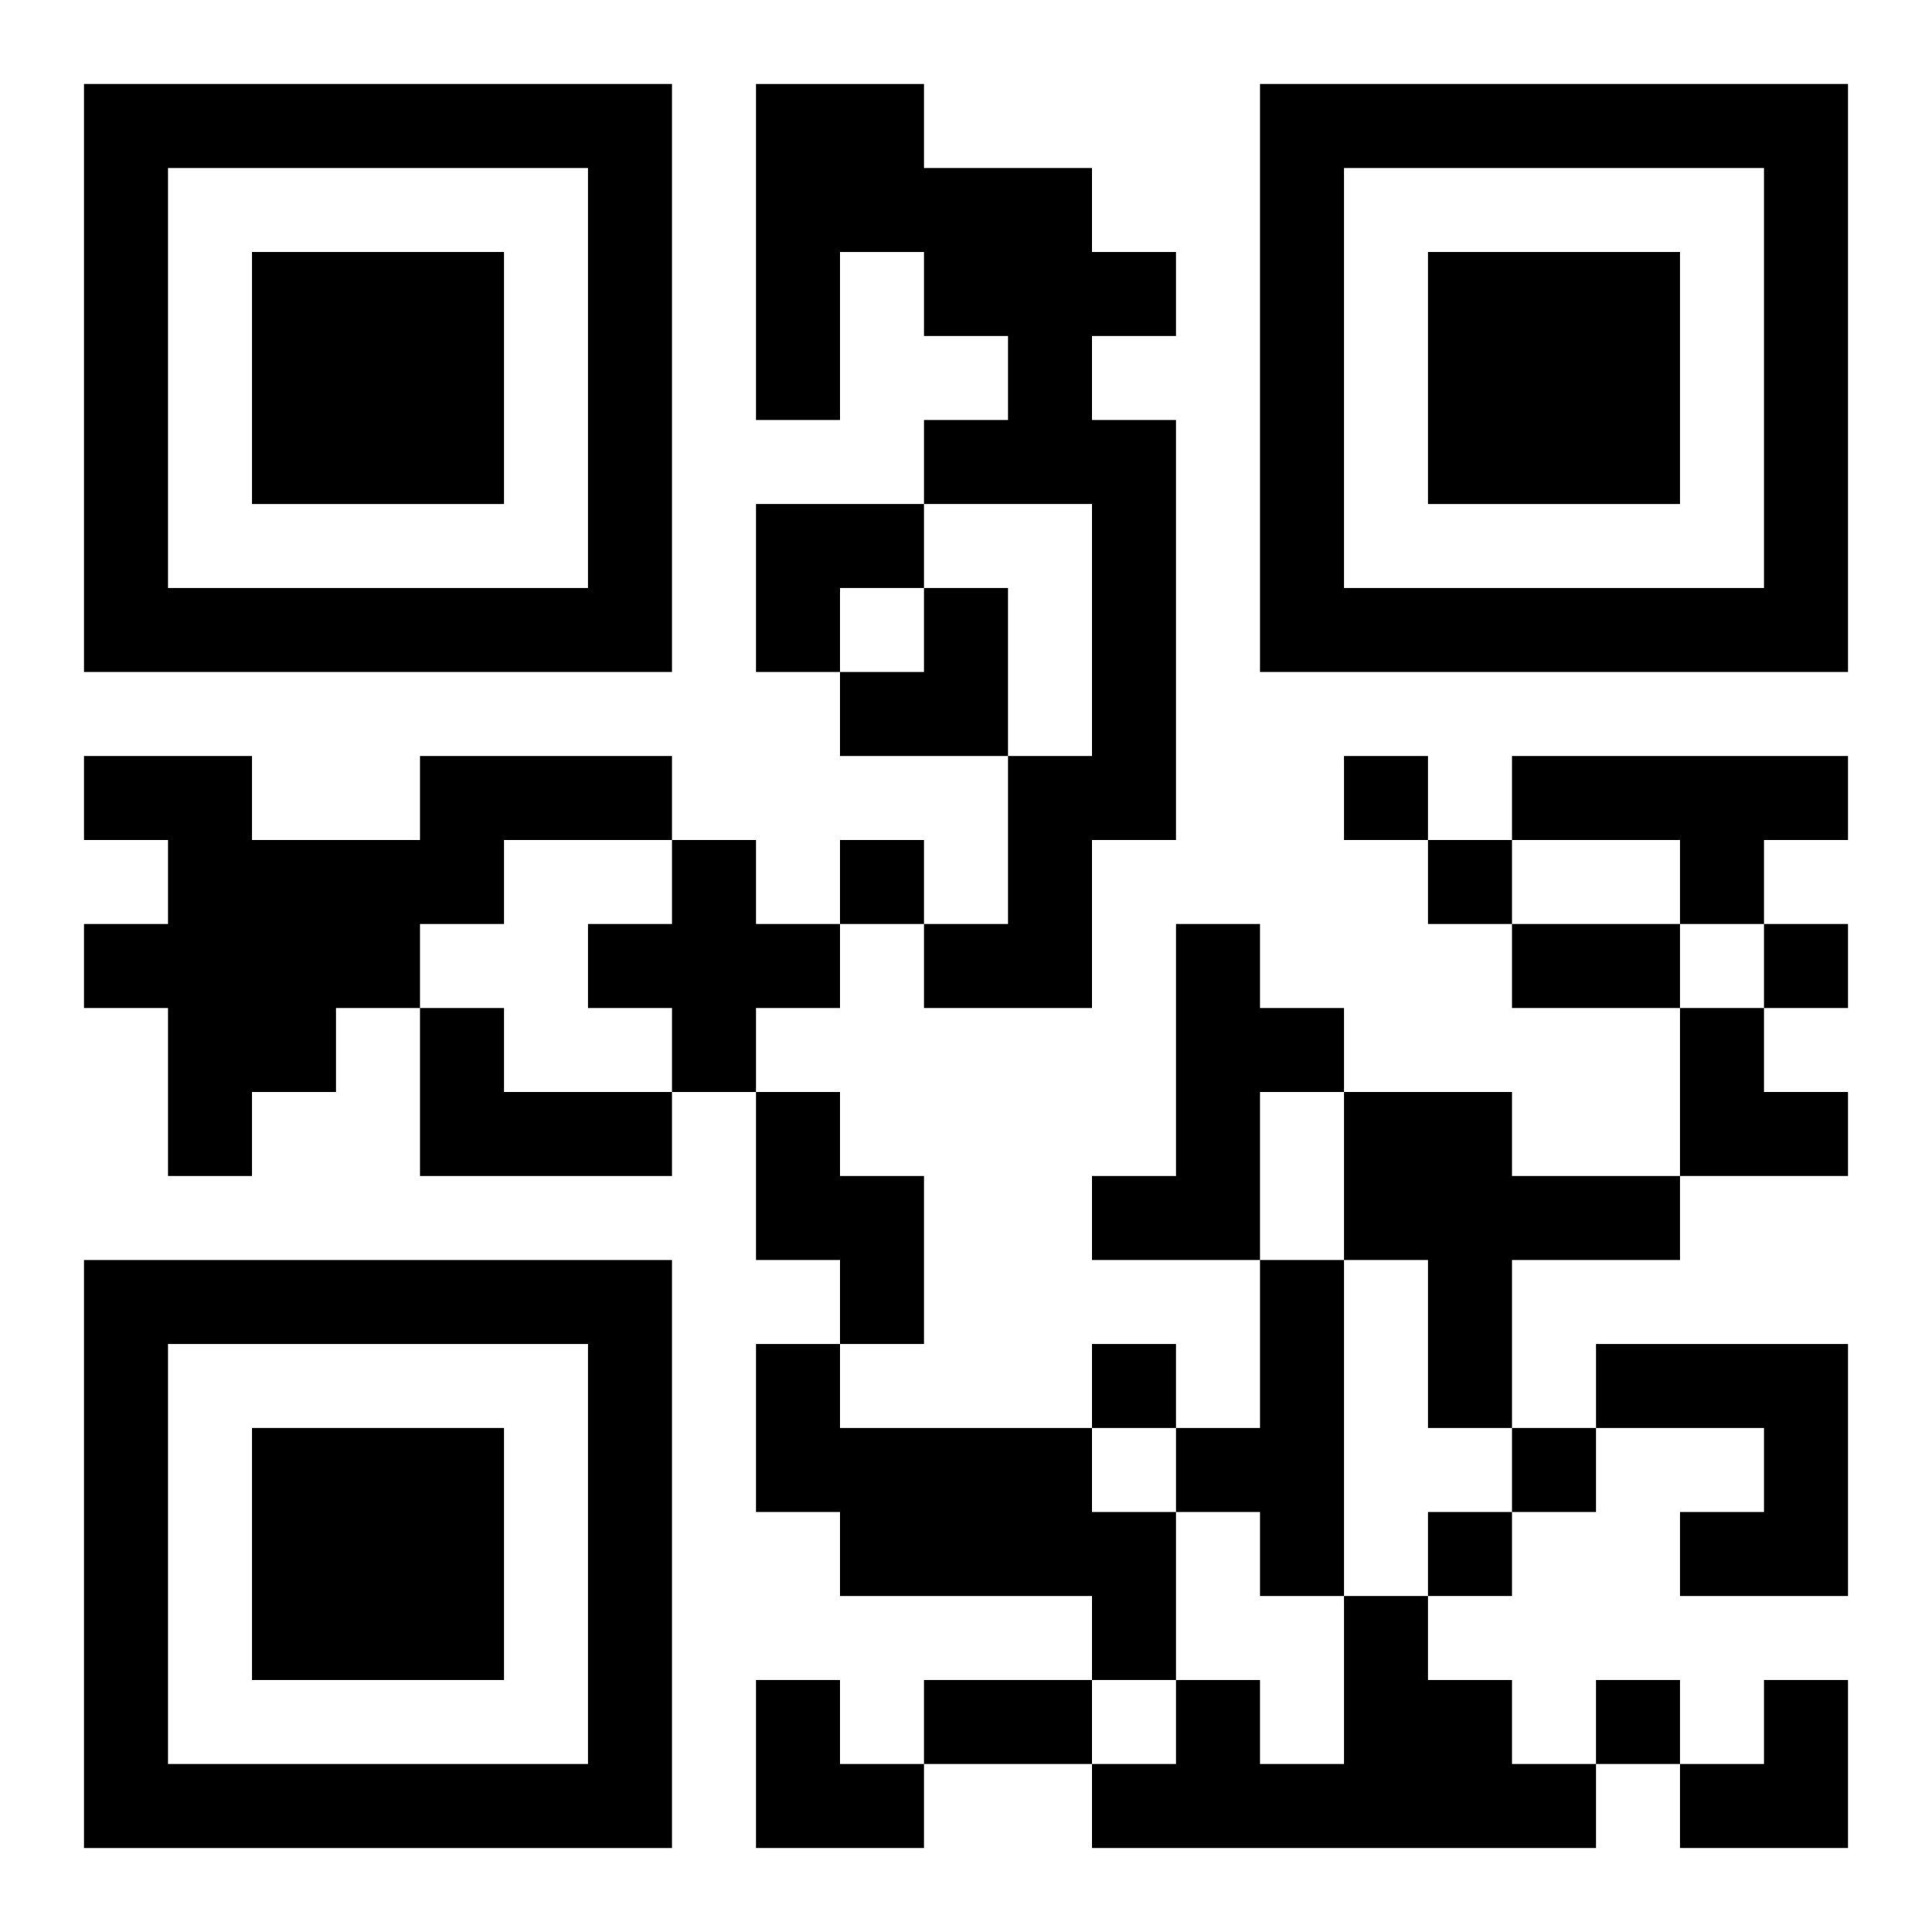
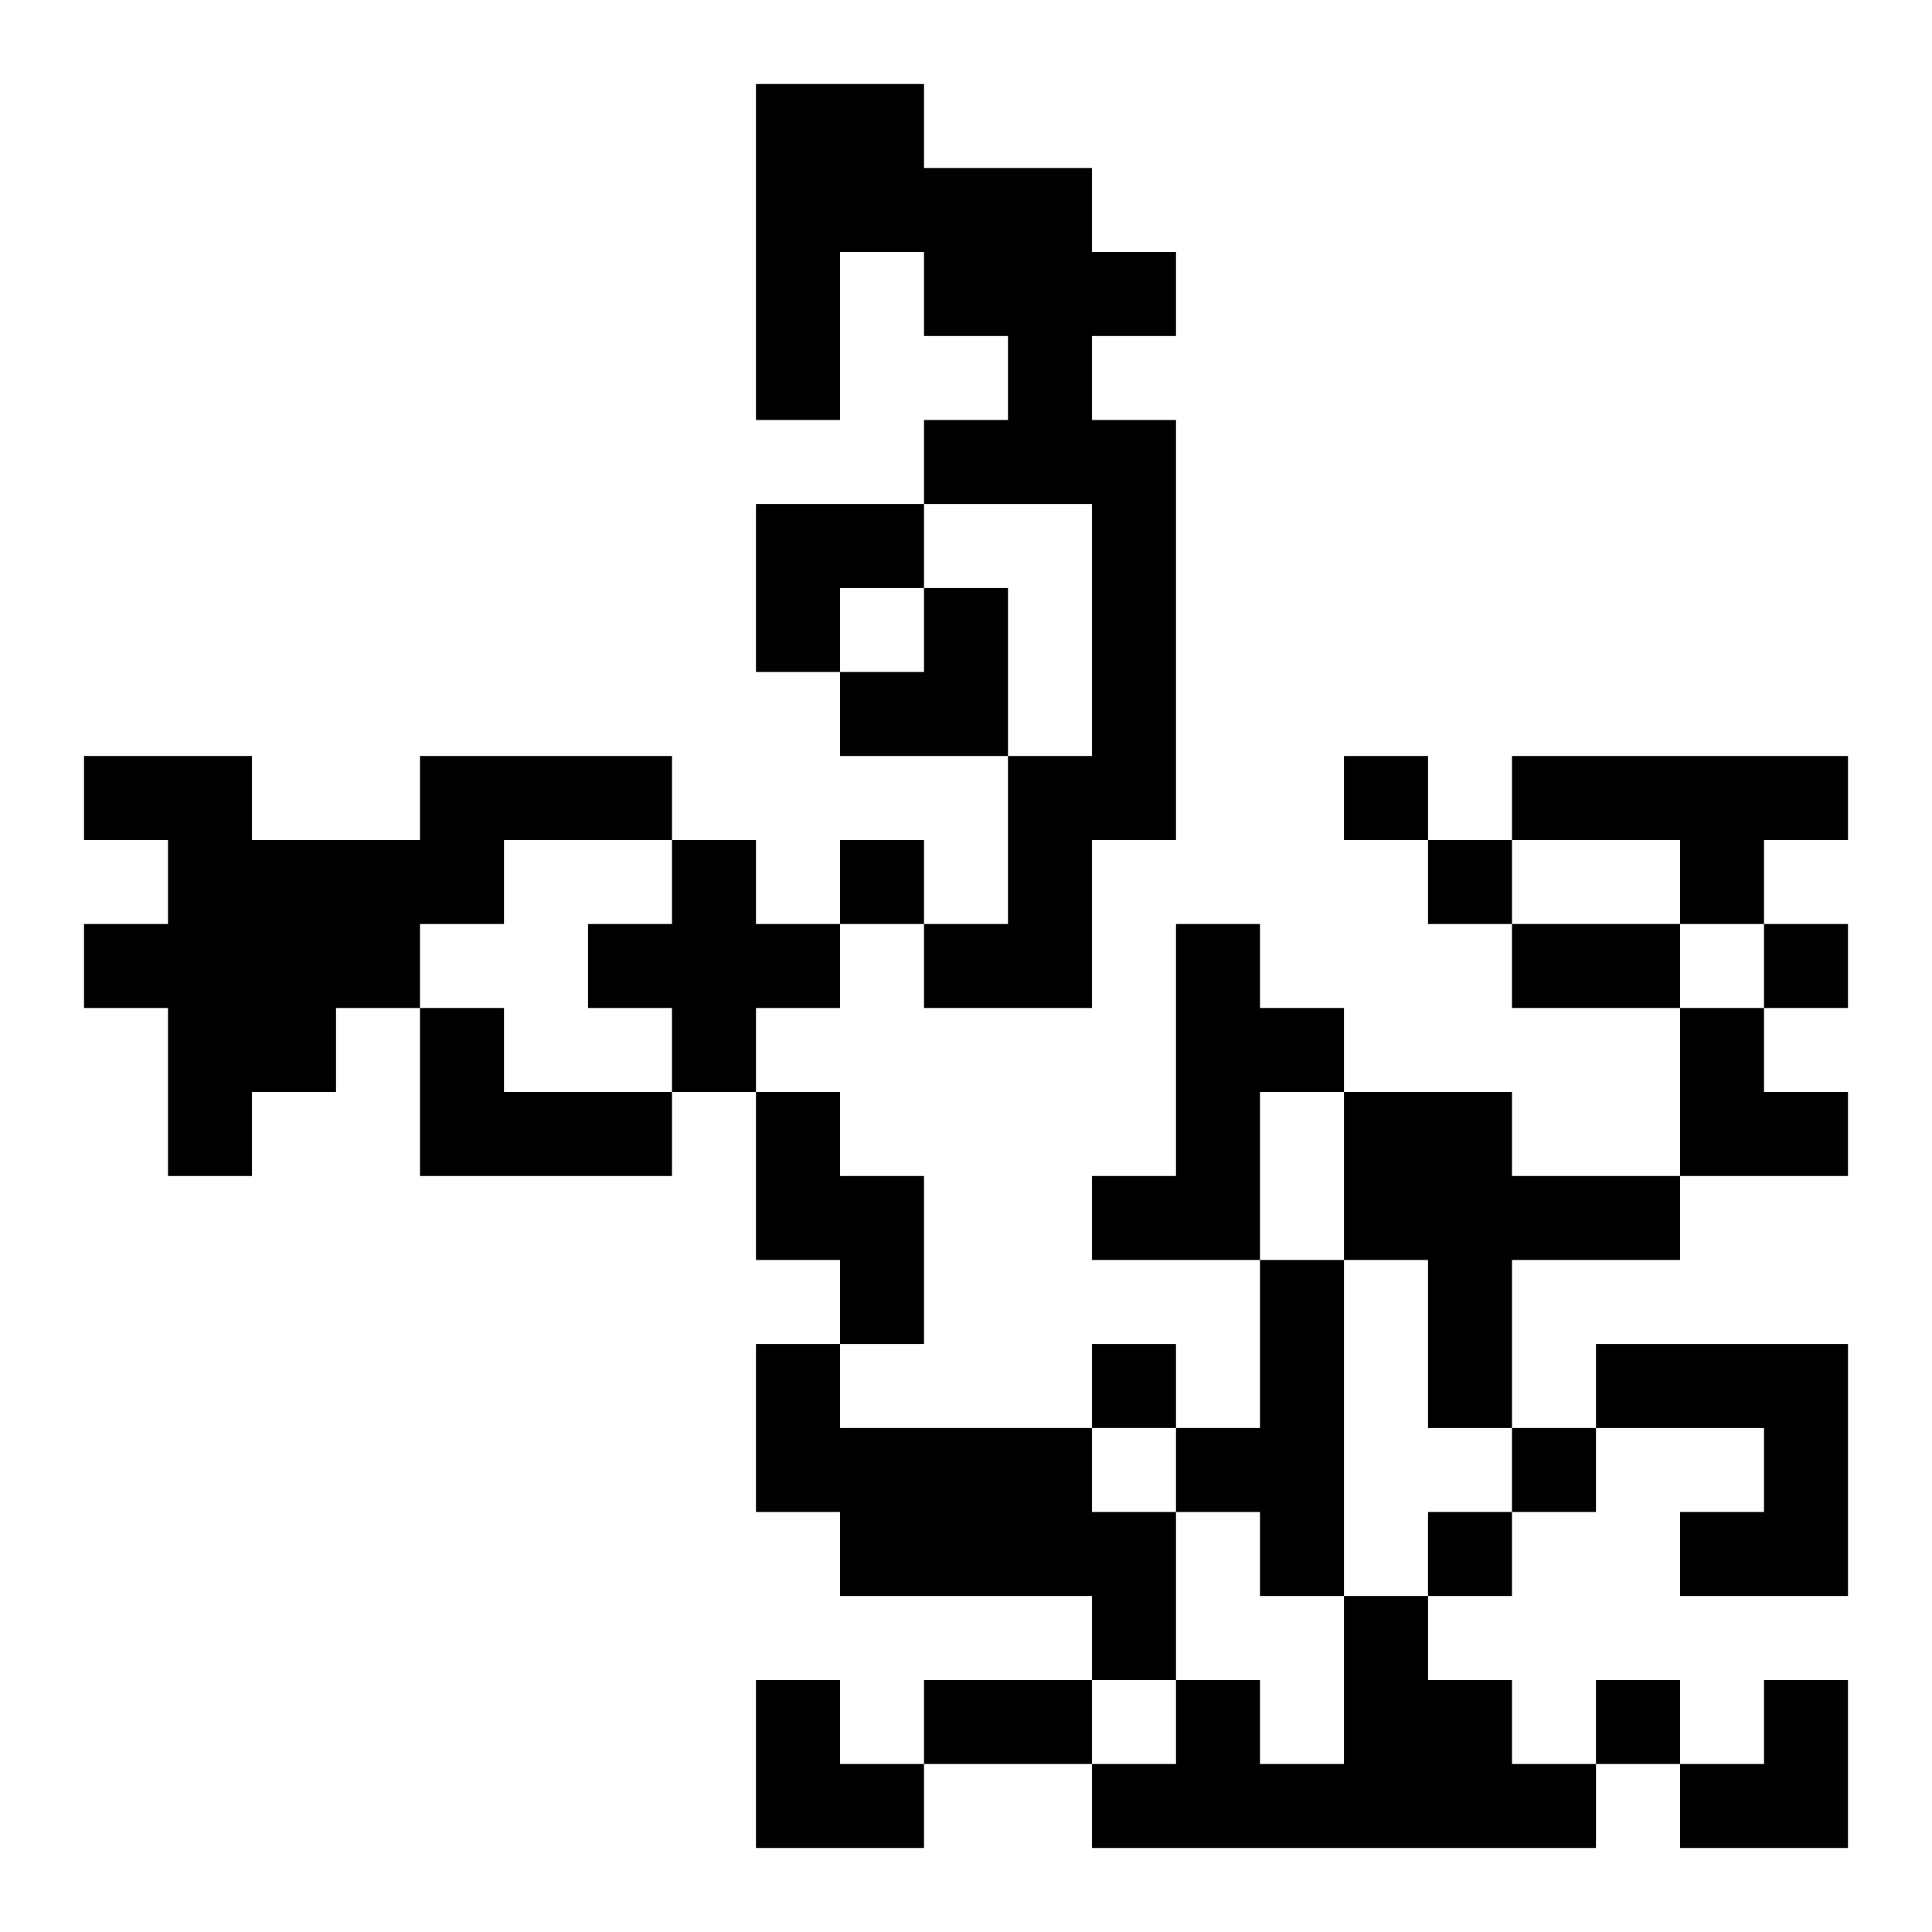
<svg xmlns="http://www.w3.org/2000/svg" xmlns:xlink="http://www.w3.org/1999/xlink" width="250" height="250" baseProfile="full" version="1.1" viewBox="-1 -1 23 23">
  <symbol id="a">
-     <path d="m0 7v7h7v-7h-7zm1 1h5v5h-5v-5zm1 1v3h3v-3h-3z" />
-   </symbol>
+     </symbol>
  <use y="-7" xlink:href="#a" />
  <use y="7" xlink:href="#a" />
  <use x="14" y="-7" xlink:href="#a" />
  <path d="m8 0h2v1h2v1h1v1h-1v1h1v5h-1v2h-2v-1h1v-2h1v-3h-2v-1h1v-1h-1v-1h-1v2h-1v-4m-4 8h3v1h-2v1h-1v1h-1v1h-1v1h-1v-2h-1v-1h1v-1h-1v-1h2v1h2v-1m13 0h4v1h-1v1h-1v-1h-2v-1m-10 1h1v1h1v1h-1v1h-1v-1h-1v-1h1v-1m6 1h1v1h1v1h-1v2h-2v-1h1v-3m-9 1h1v1h2v1h-3v-2m4 1h1v1h1v2h-1v-1h-1v-2m7 0h2v1h2v1h-2v2h-1v-2h-1v-2m-1 2h1v4h-1v-1h-1v-1h1v-2m-6 1h1v1h3v1h1v2h-1v-1h-3v-1h-1v-2m10 0h3v3h-2v-1h1v-1h-2v-1m-3 3h1v1h1v1h1v1h-6v-1h1v-1h1v1h1v-2m0-10v1h1v-1h-1m-6 1v1h1v-1h-1m7 0v1h1v-1h-1m4 1v1h1v-1h-1m-8 5v1h1v-1h-1m5 1v1h1v-1h-1m-1 1v1h1v-1h-1m2 2v1h1v-1h-1m-1-9h2v1h-2v-1m-7 9h2v1h-2v-1m-2-14h2v1h-1v1h-1zm1 1m1 0h1v2h-2v-1h1zm9 5h1v1h1v1h-2zm-11 8h1v1h1v1h-2zm11 0m1 0h1v2h-2v-1h1z" />
</svg>